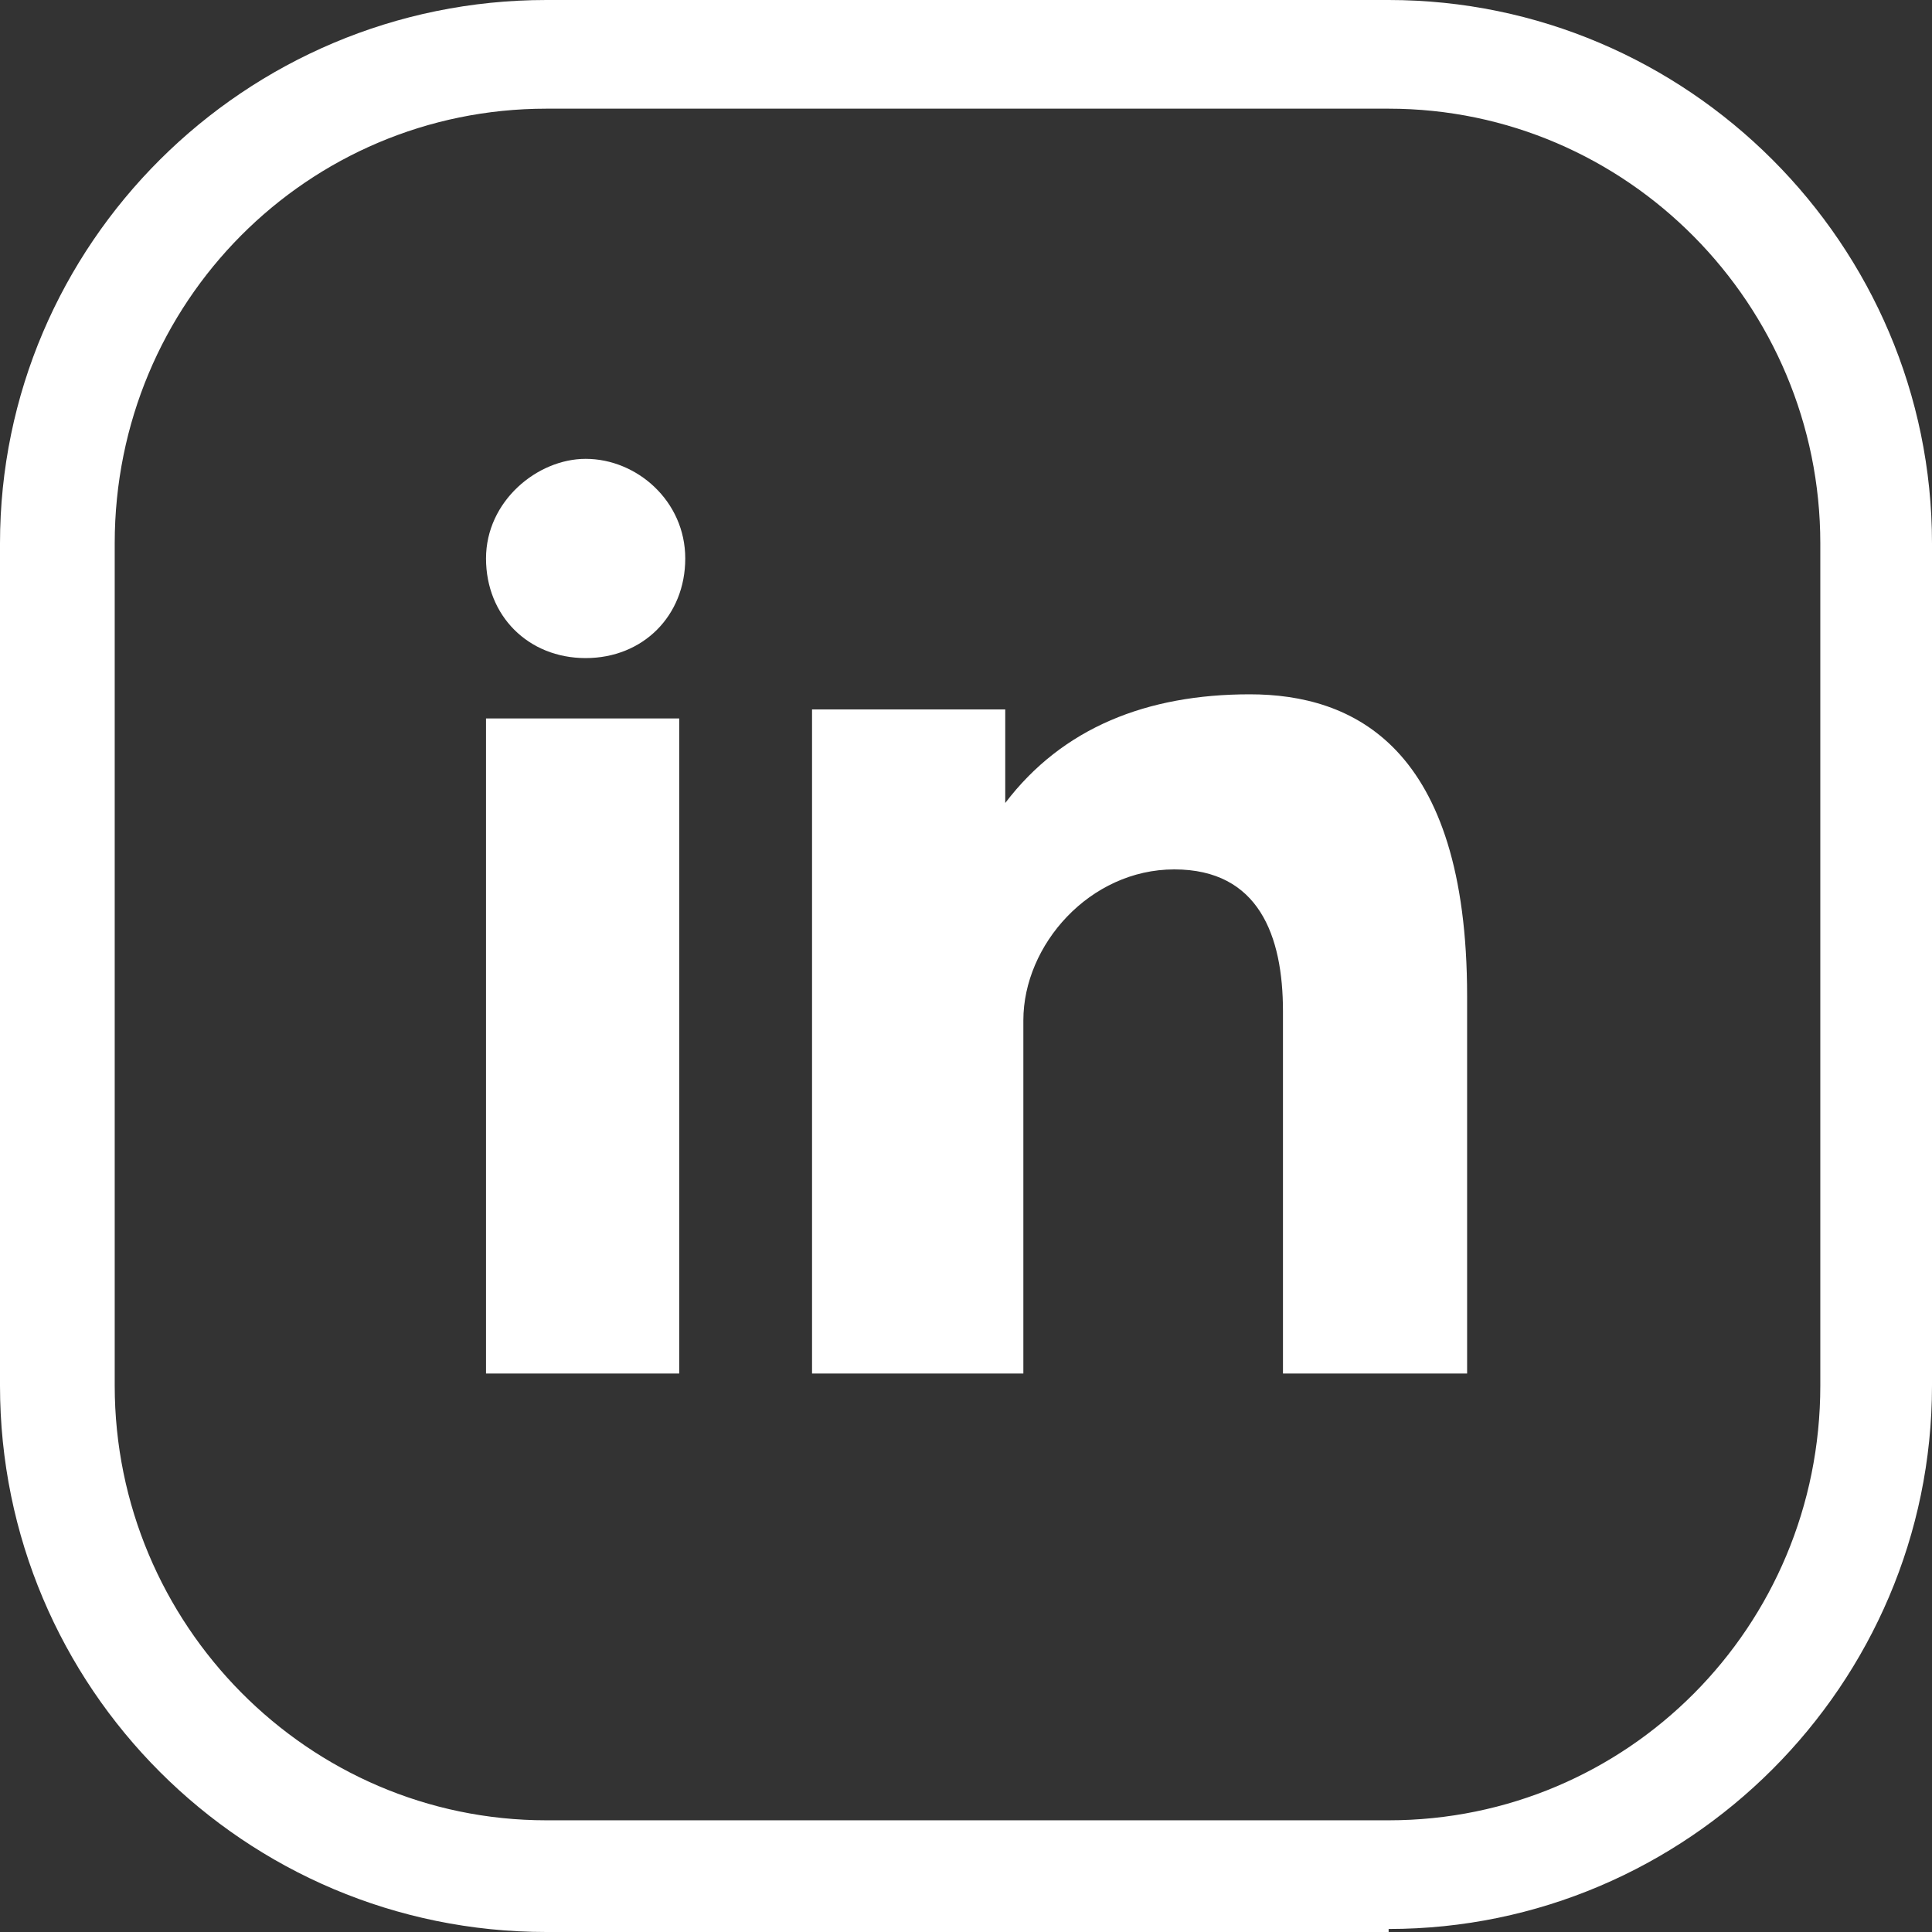
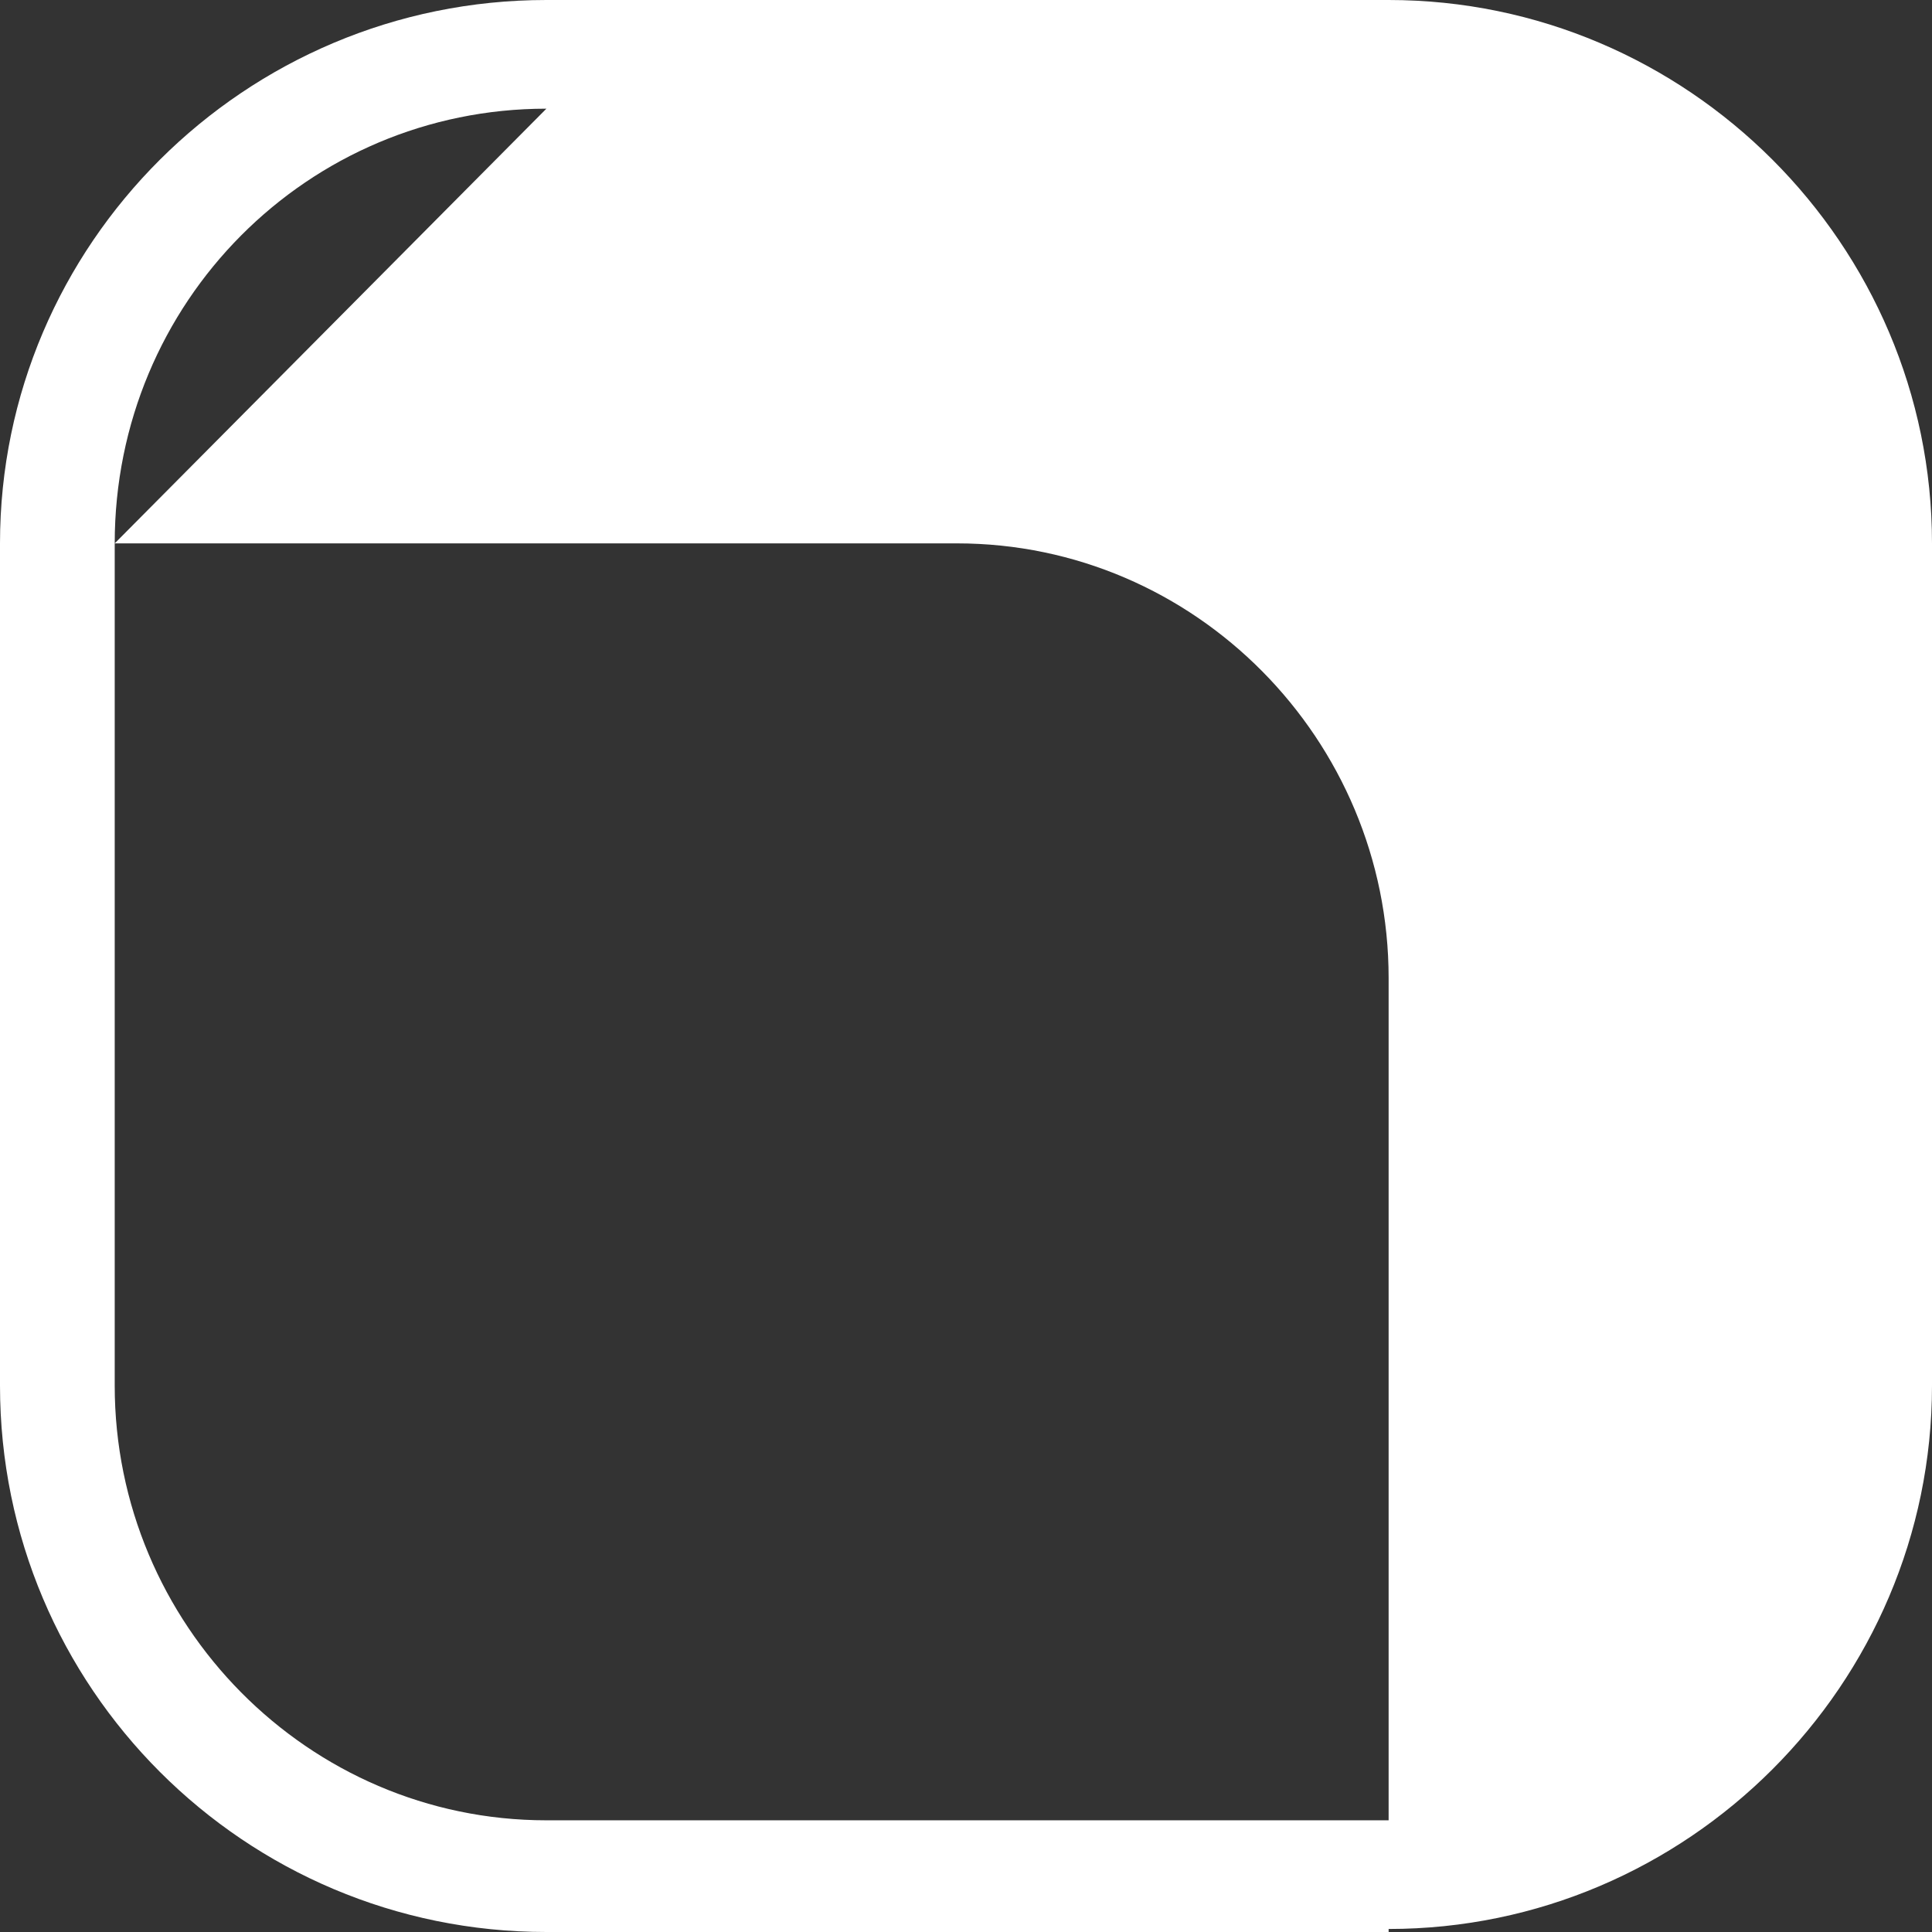
<svg xmlns="http://www.w3.org/2000/svg" version="1.1" viewBox="0 0 64 64">
  <rect x="0" y="0" width="64" height="64" fill="#333333" stroke="none" />
  <defs>
    <style>
      .cls-1 {
        fill: #fff;
      }
    </style>
  </defs>
  <g>
    <g id="Capa_1">
      <g id="Capa_1-2" data-name="Capa_1">
        <g>
-           <path class="cls-1" d="M19.4,15.2c1.7,0,3.3,1.4,3.3,3.3s-1.4,3.3-3.3,3.3-3.3-1.4-3.3-3.3,1.7-3.3,3.3-3.3ZM22.8,45.5h-6.7v-21.7h6.4v21.7h.3ZM48.9,45.5h-6.4v-12c0-2.5-.8-4.7-3.6-4.7s-5,2.5-5,5v11.7h-7v-22h6.4v3.1c1.9-2.5,4.7-3.6,8.1-3.6s7.2,1.7,7.2,10v12.5s.3,0,.3,0Z" />
-           <path class="cls-1" d="M46,64h-27.9C8.1,64,0,55.9,0,45.9v-27.9C0,8.1,8.1,0,18.1,0h27.9C55.9,0,64,8.1,64,18v27.9c0,9.9-8.1,18-18,18h0ZM18.1,3.6c-7.9,0-14.3,6.4-14.3,14.4v27.9c0,7.9,6.4,14.4,14.3,14.4h27.9c7.9,0,14.3-6.4,14.3-14.4v-27.9c0-7.9-6.4-14.4-14.3-14.4,0,0-27.9,0-27.9,0Z" />
+           <path class="cls-1" d="M46,64h-27.9C8.1,64,0,55.9,0,45.9v-27.9C0,8.1,8.1,0,18.1,0h27.9C55.9,0,64,8.1,64,18v27.9c0,9.9-8.1,18-18,18h0ZM18.1,3.6c-7.9,0-14.3,6.4-14.3,14.4v27.9c0,7.9,6.4,14.4,14.3,14.4h27.9v-27.9c0-7.9-6.4-14.4-14.3-14.4,0,0-27.9,0-27.9,0Z" />
        </g>
      </g>
    </g>
  </g>
</svg>